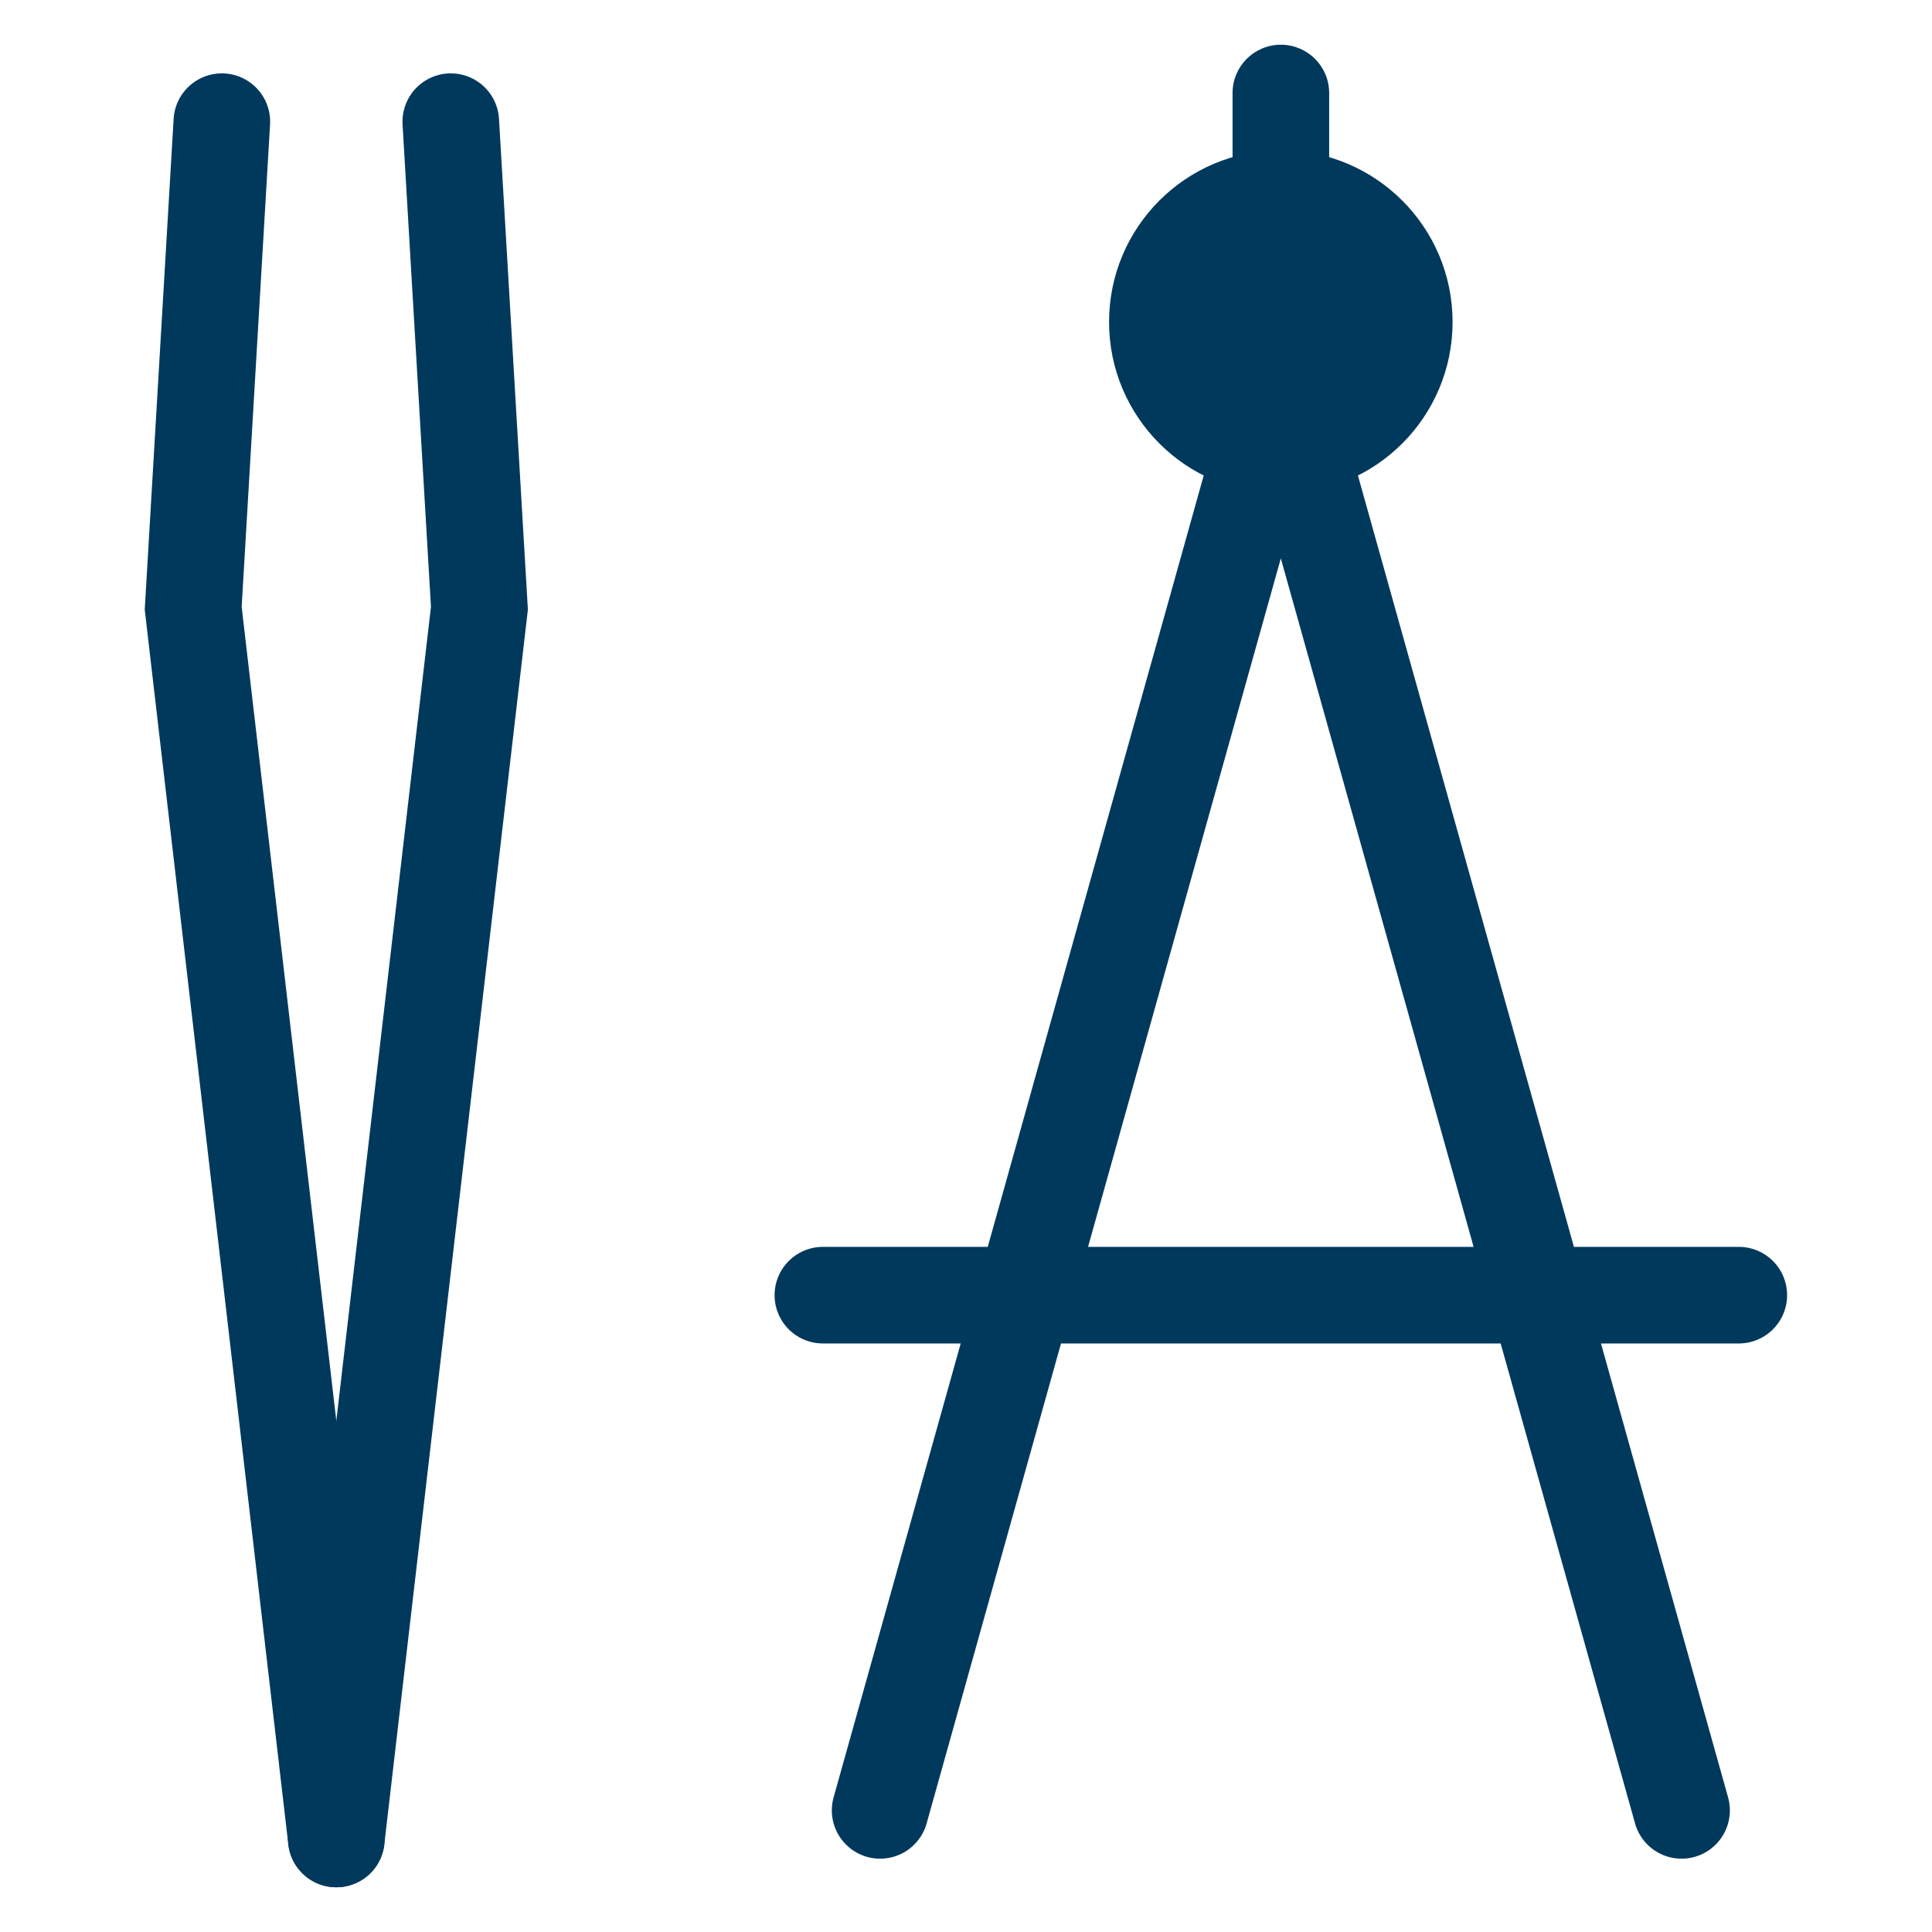
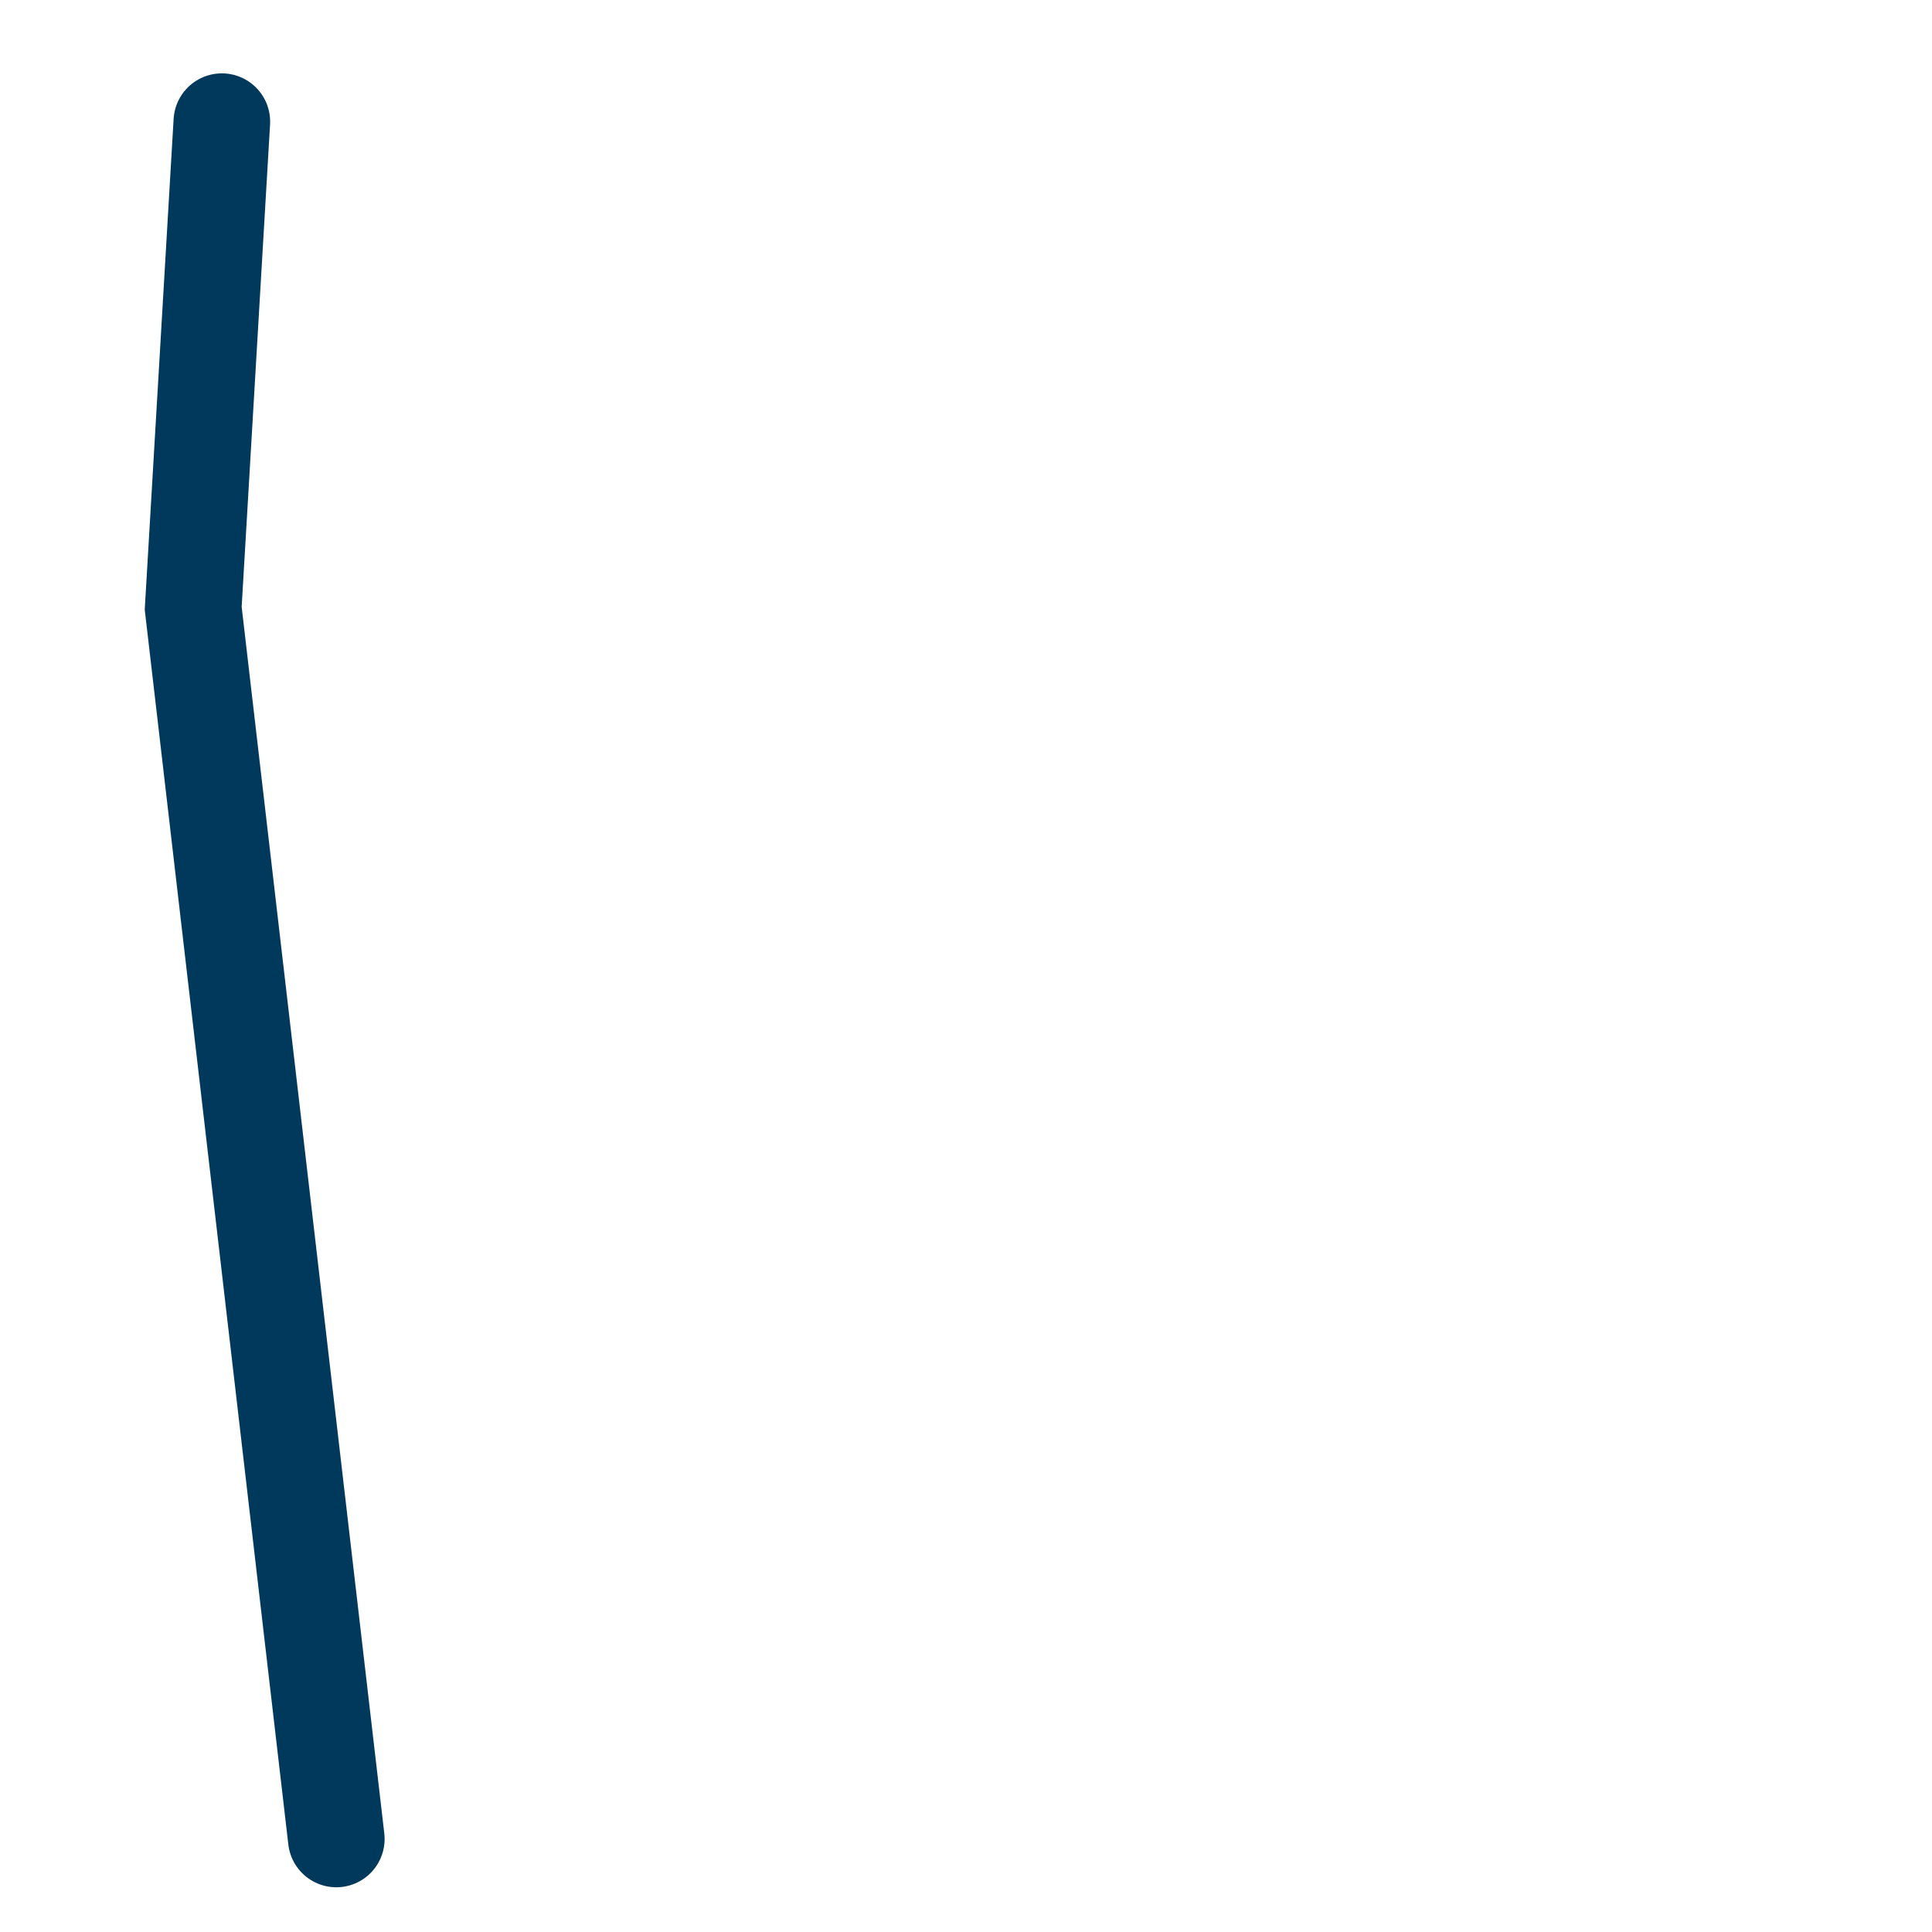
<svg xmlns="http://www.w3.org/2000/svg" width="40" height="40" viewBox="0 0 40 40" fill="none">
-   <path d="M18.222 37.482L26.518 7.852L34.815 37.482" stroke="#00395C" stroke-width="2" stroke-linecap="round" />
-   <circle cx="26.518" cy="6.667" r="3.556" fill="#00395C" />
-   <path d="M27.519 1.926C27.519 1.373 27.071 0.926 26.519 0.926C25.966 0.926 25.519 1.373 25.519 1.926L27.519 1.926ZM26.519 1.926L25.519 1.926L25.519 4.296L26.519 4.296L27.519 4.296L27.519 1.926L26.519 1.926Z" fill="#00395C" />
-   <path d="M17.037 26.815H36" stroke="#00395C" stroke-width="2" stroke-linecap="round" />
-   <path d="M6.963 38.074L9.926 12.593L9.333 2.519" stroke="#00395C" stroke-width="2" stroke-linecap="round" />
  <path d="M6.963 38.074L4 12.593L4.593 2.519" stroke="#00395C" stroke-width="2" stroke-linecap="round" />
</svg>